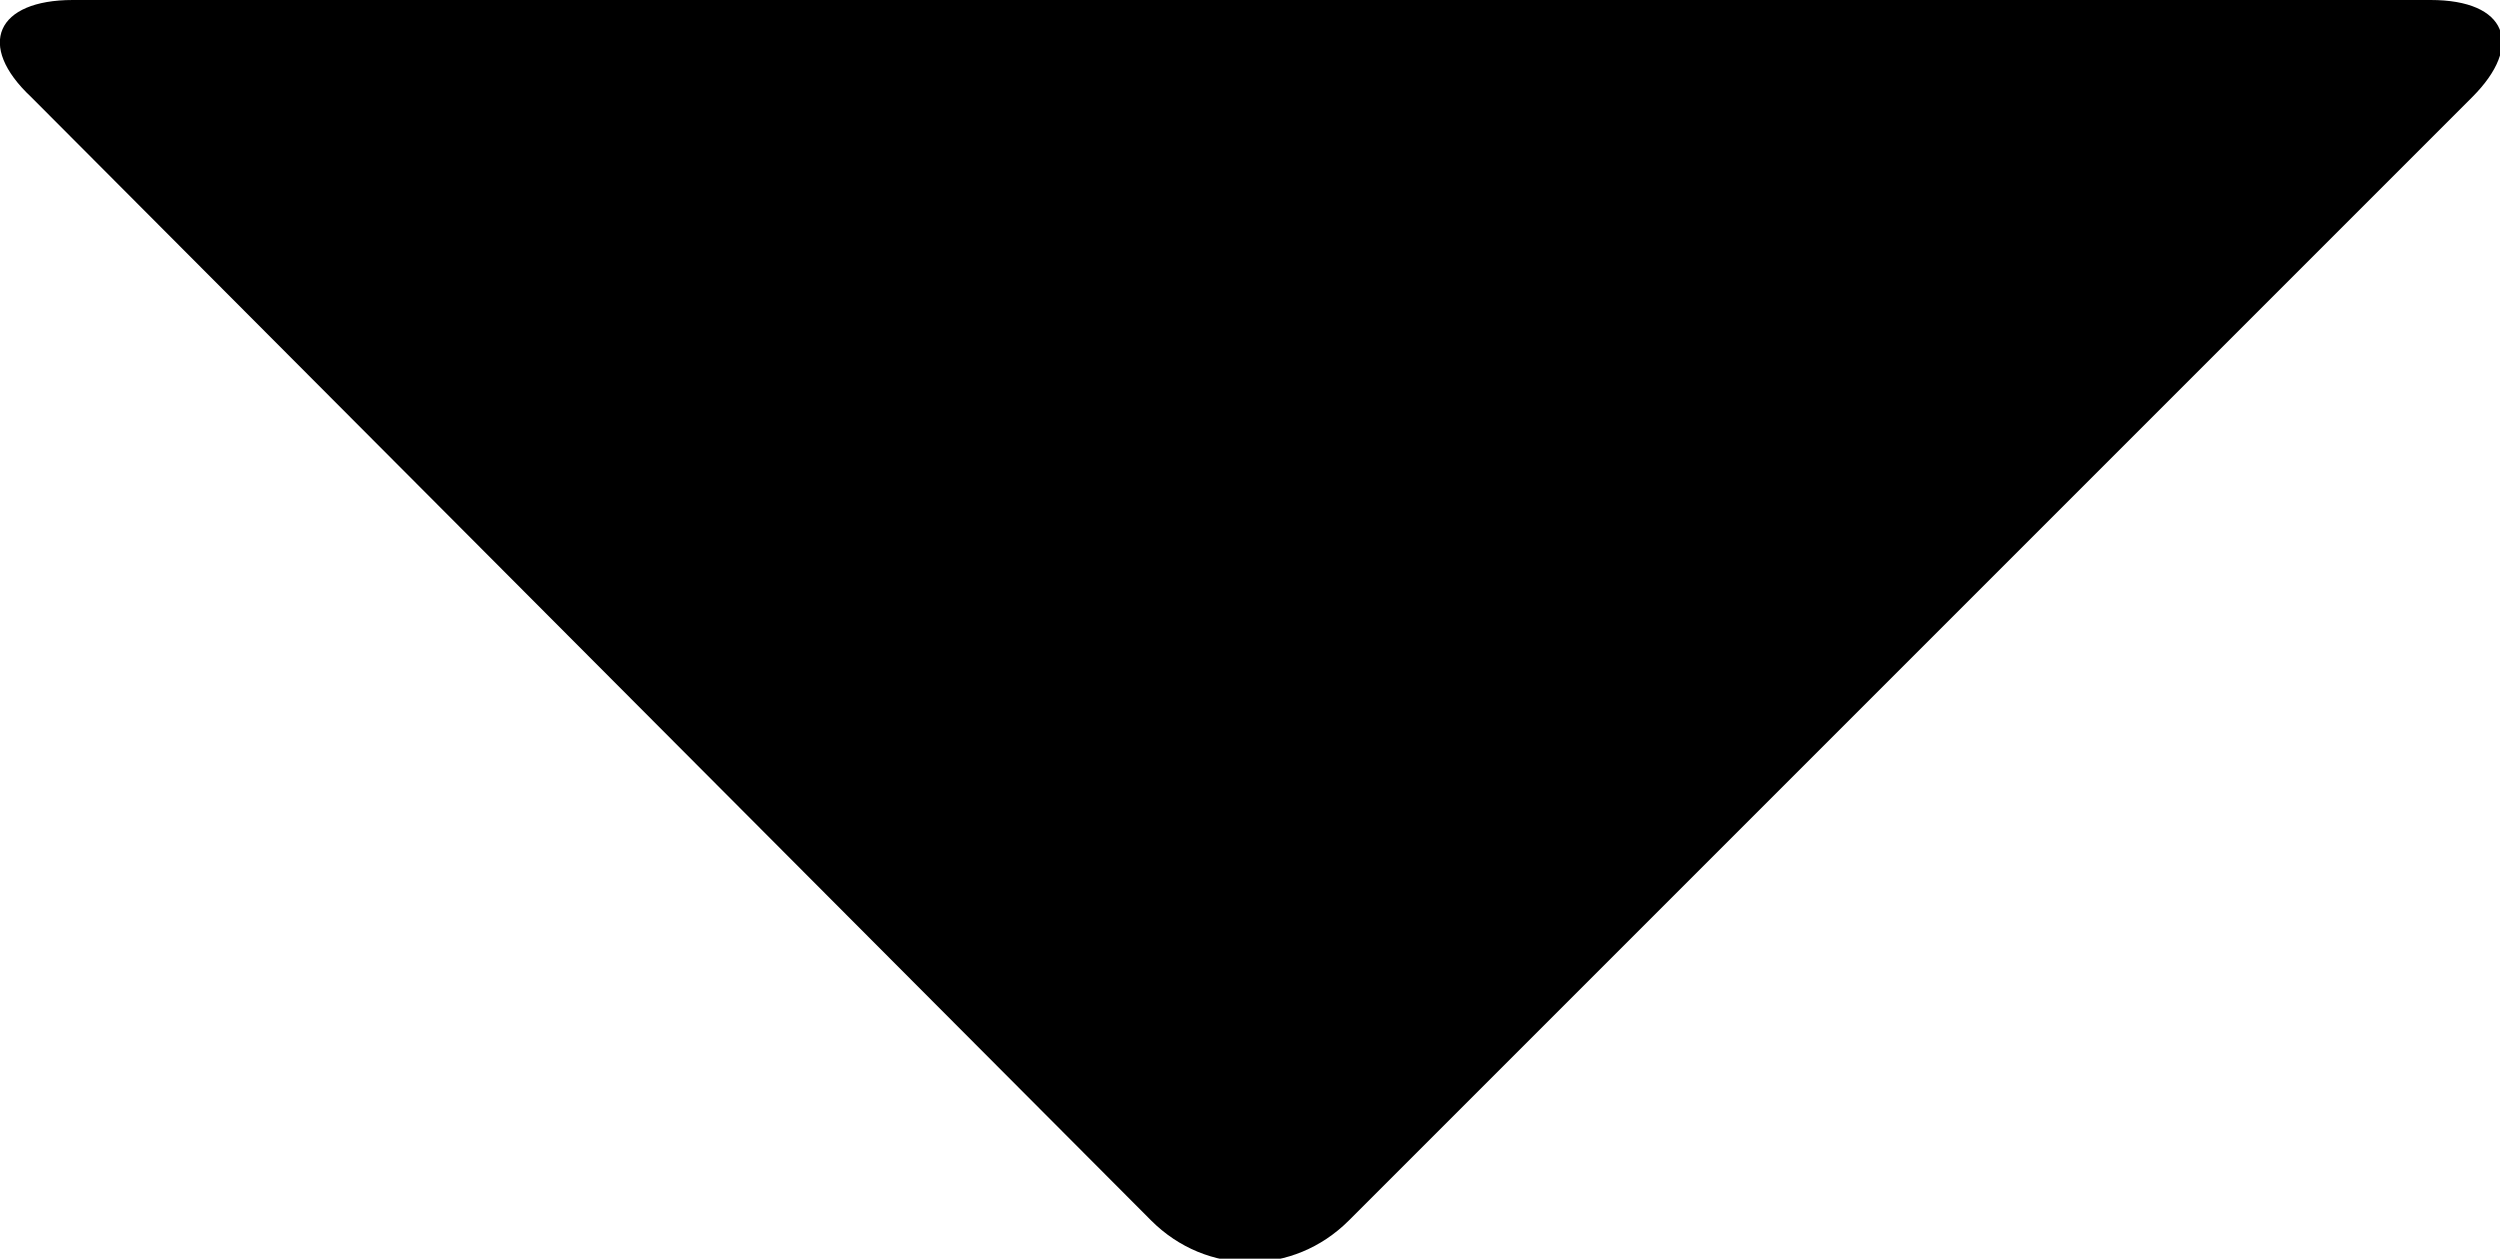
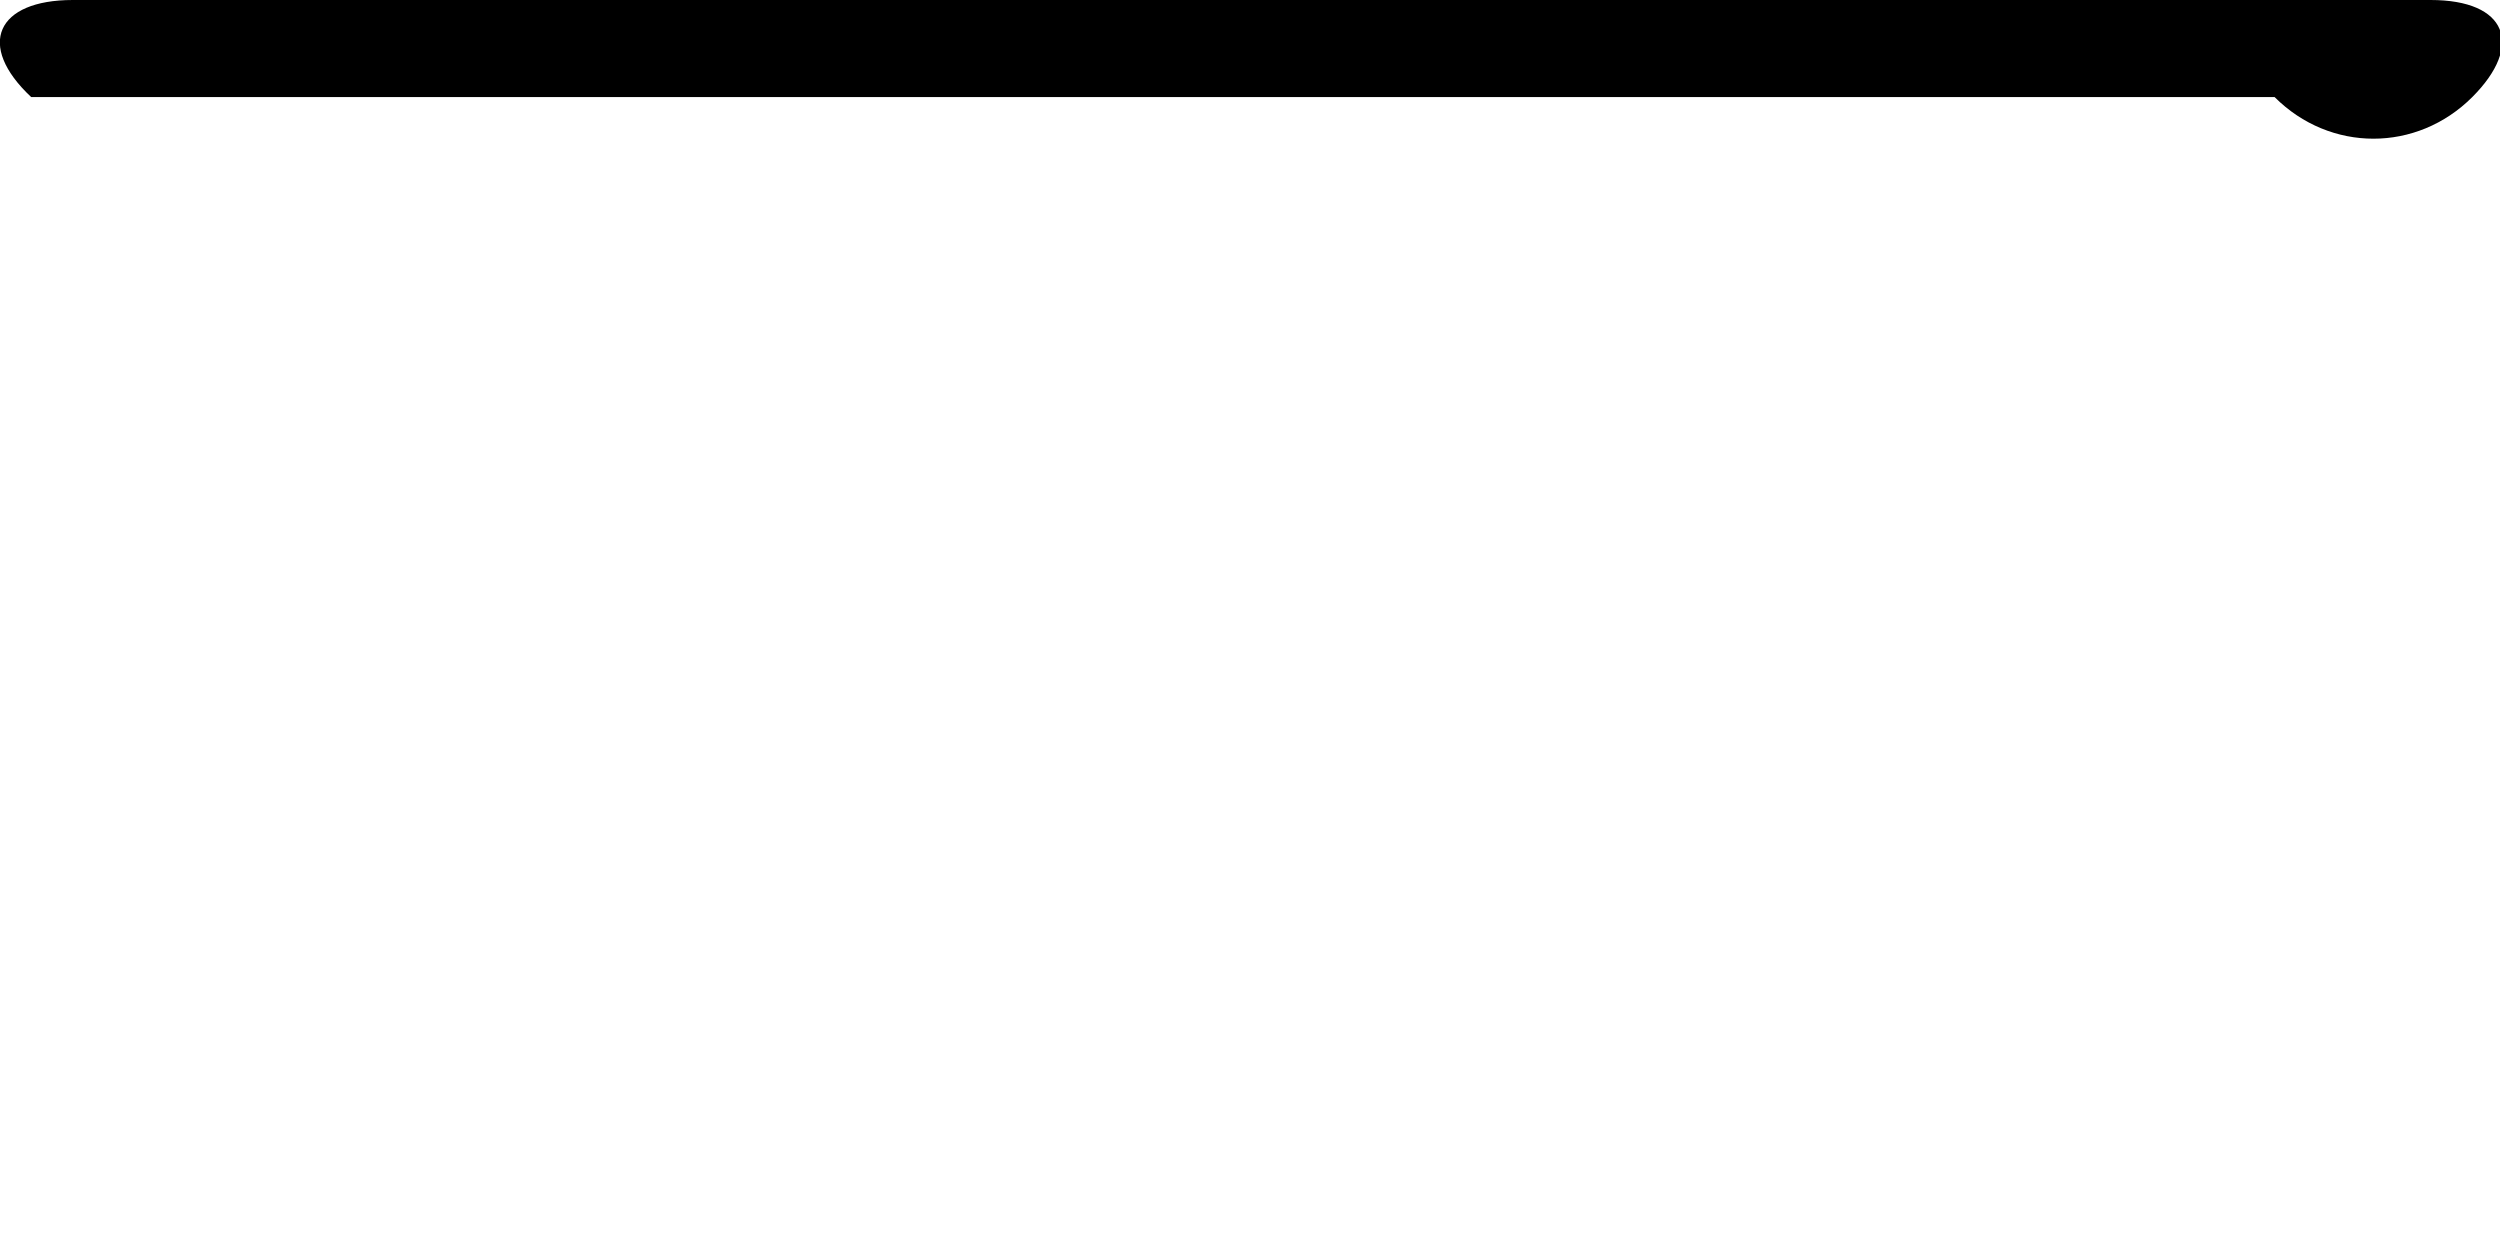
<svg xmlns="http://www.w3.org/2000/svg" version="1.1" x="0px" y="0px" width="72.1px" height="36.3px" viewBox="0 0 72.1 36.3" style="enable-background:new 0 0 72.1 36.3;" xml:space="preserve">
  <defs>
</defs>
-   <path d="M70.1,0c2.2,0,2.7,1.3,1.2,2.8L38.9,35.2c-1.6,1.6-4.1,1.6-5.7,0L0.9,2.8C-0.7,1.3-0.1,0,2.1,0L70.1,0z" />
+   <path d="M70.1,0c2.2,0,2.7,1.3,1.2,2.8c-1.6,1.6-4.1,1.6-5.7,0L0.9,2.8C-0.7,1.3-0.1,0,2.1,0L70.1,0z" />
</svg>